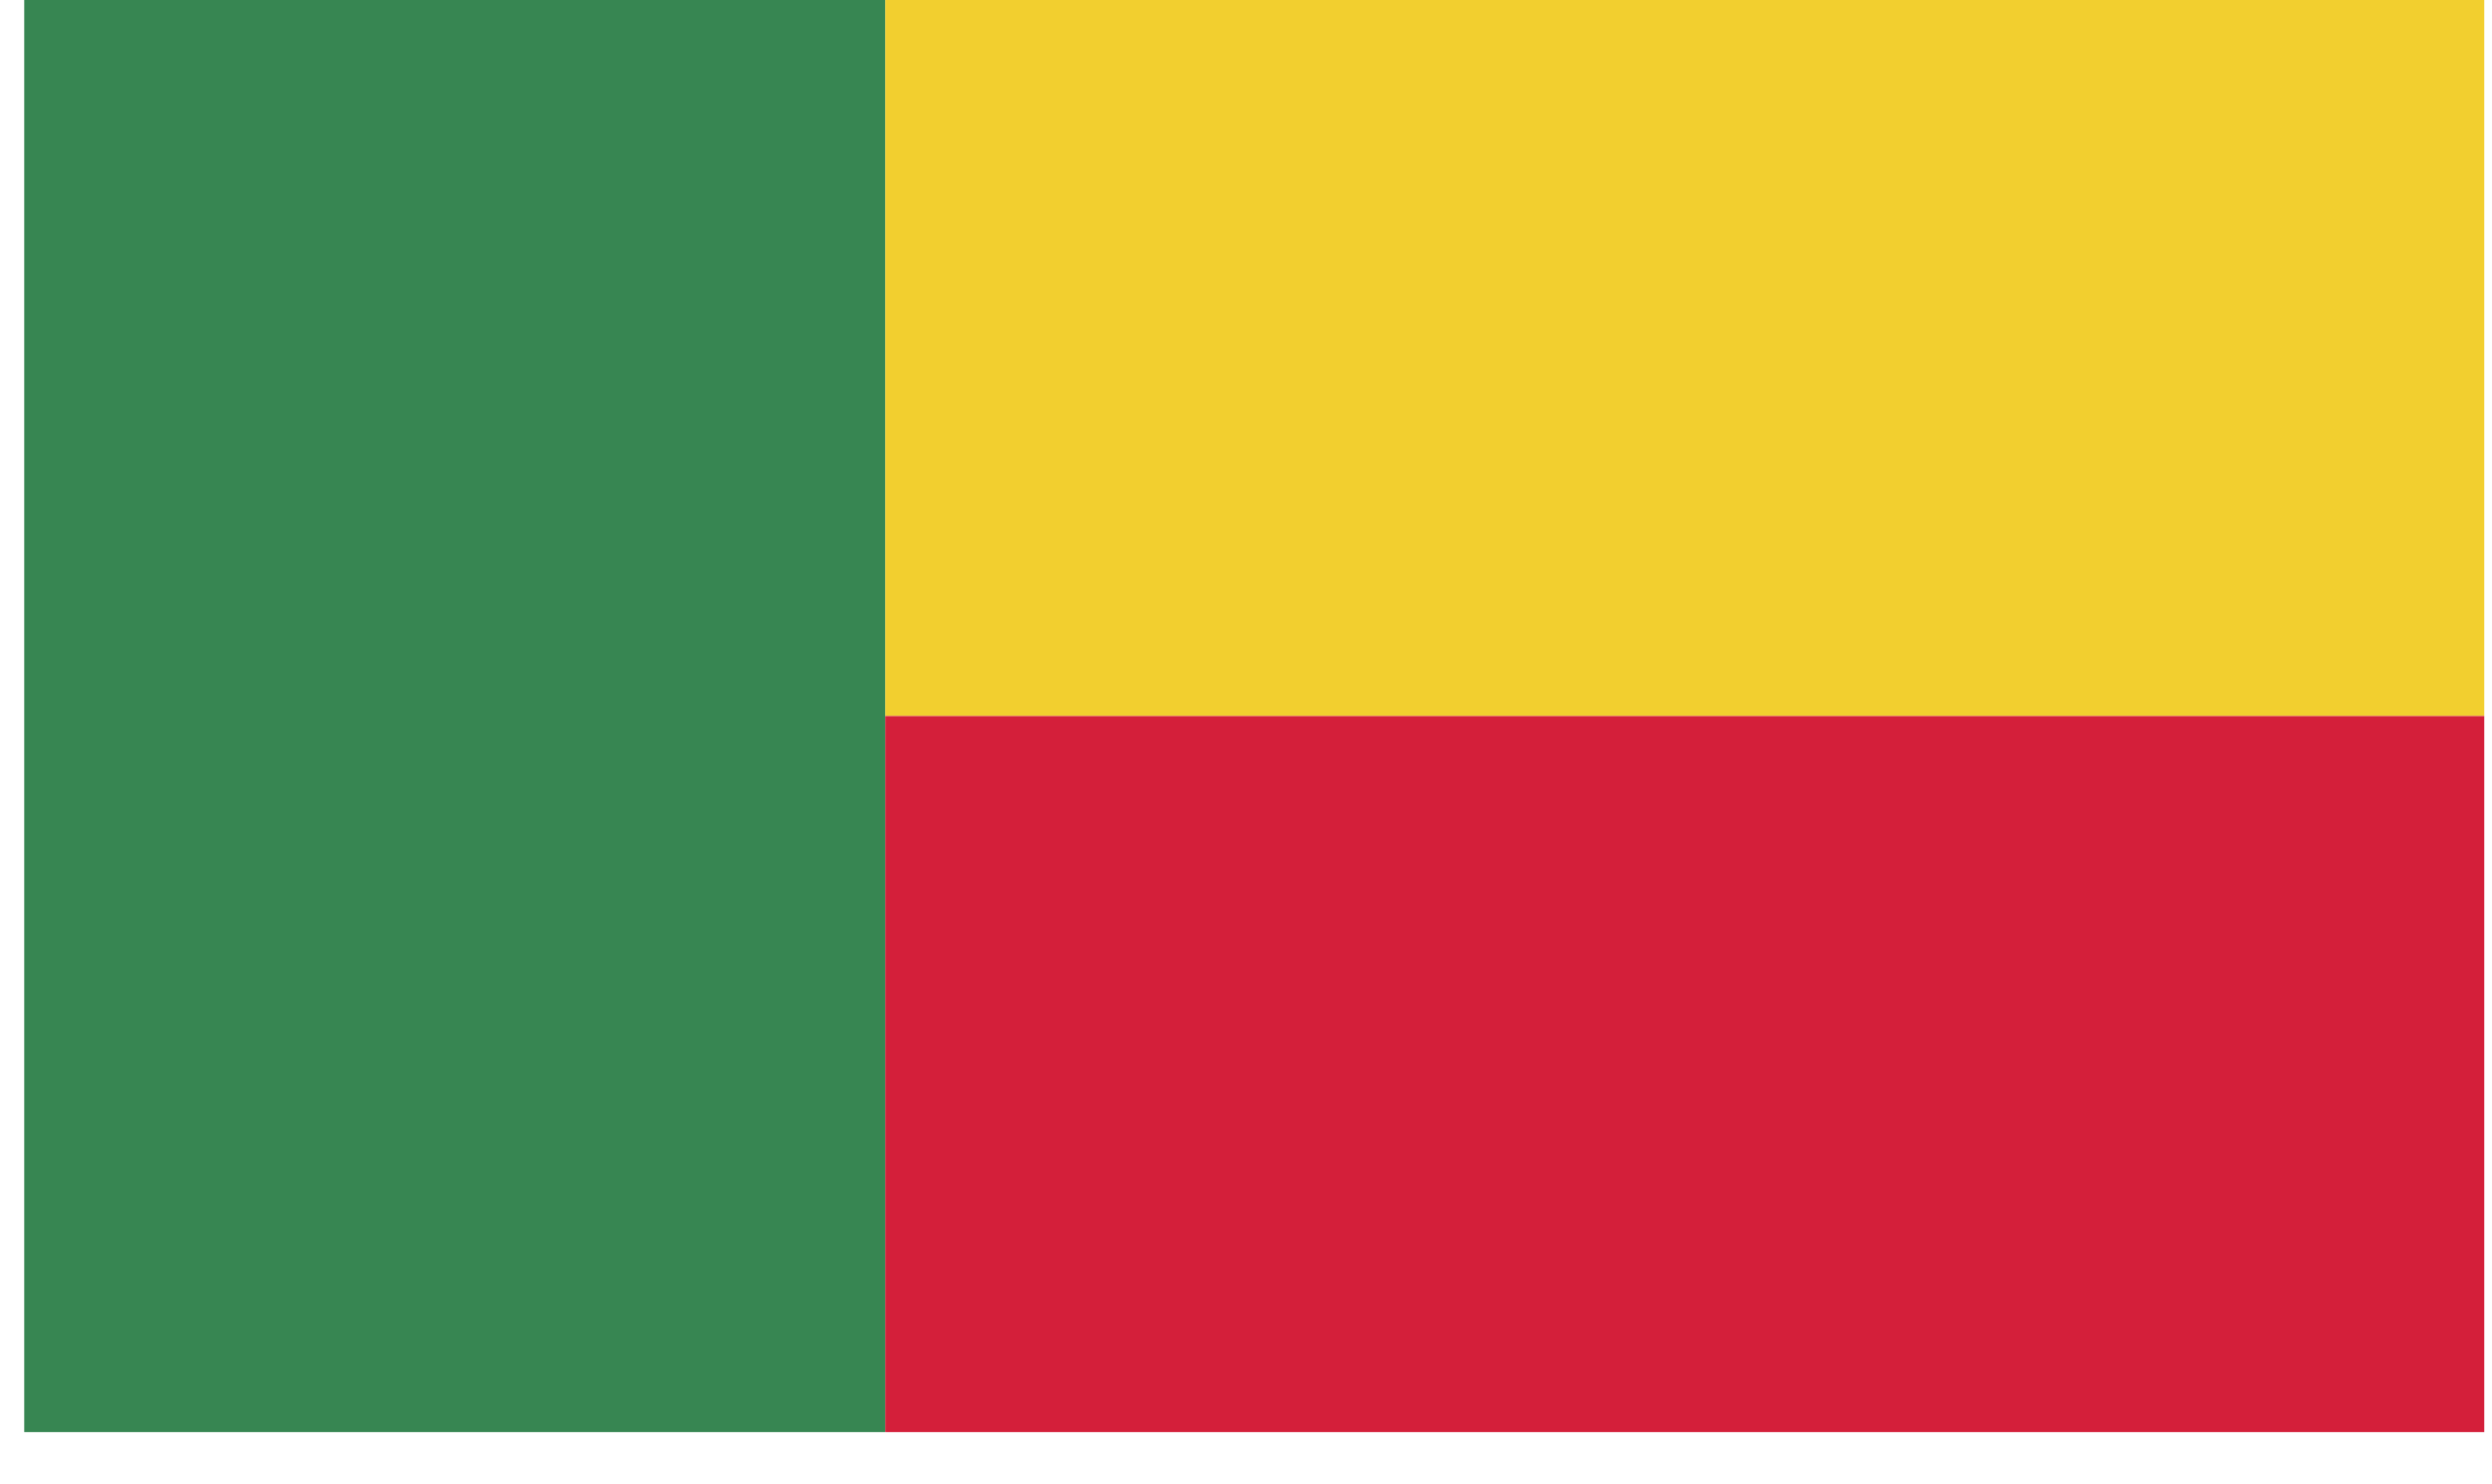
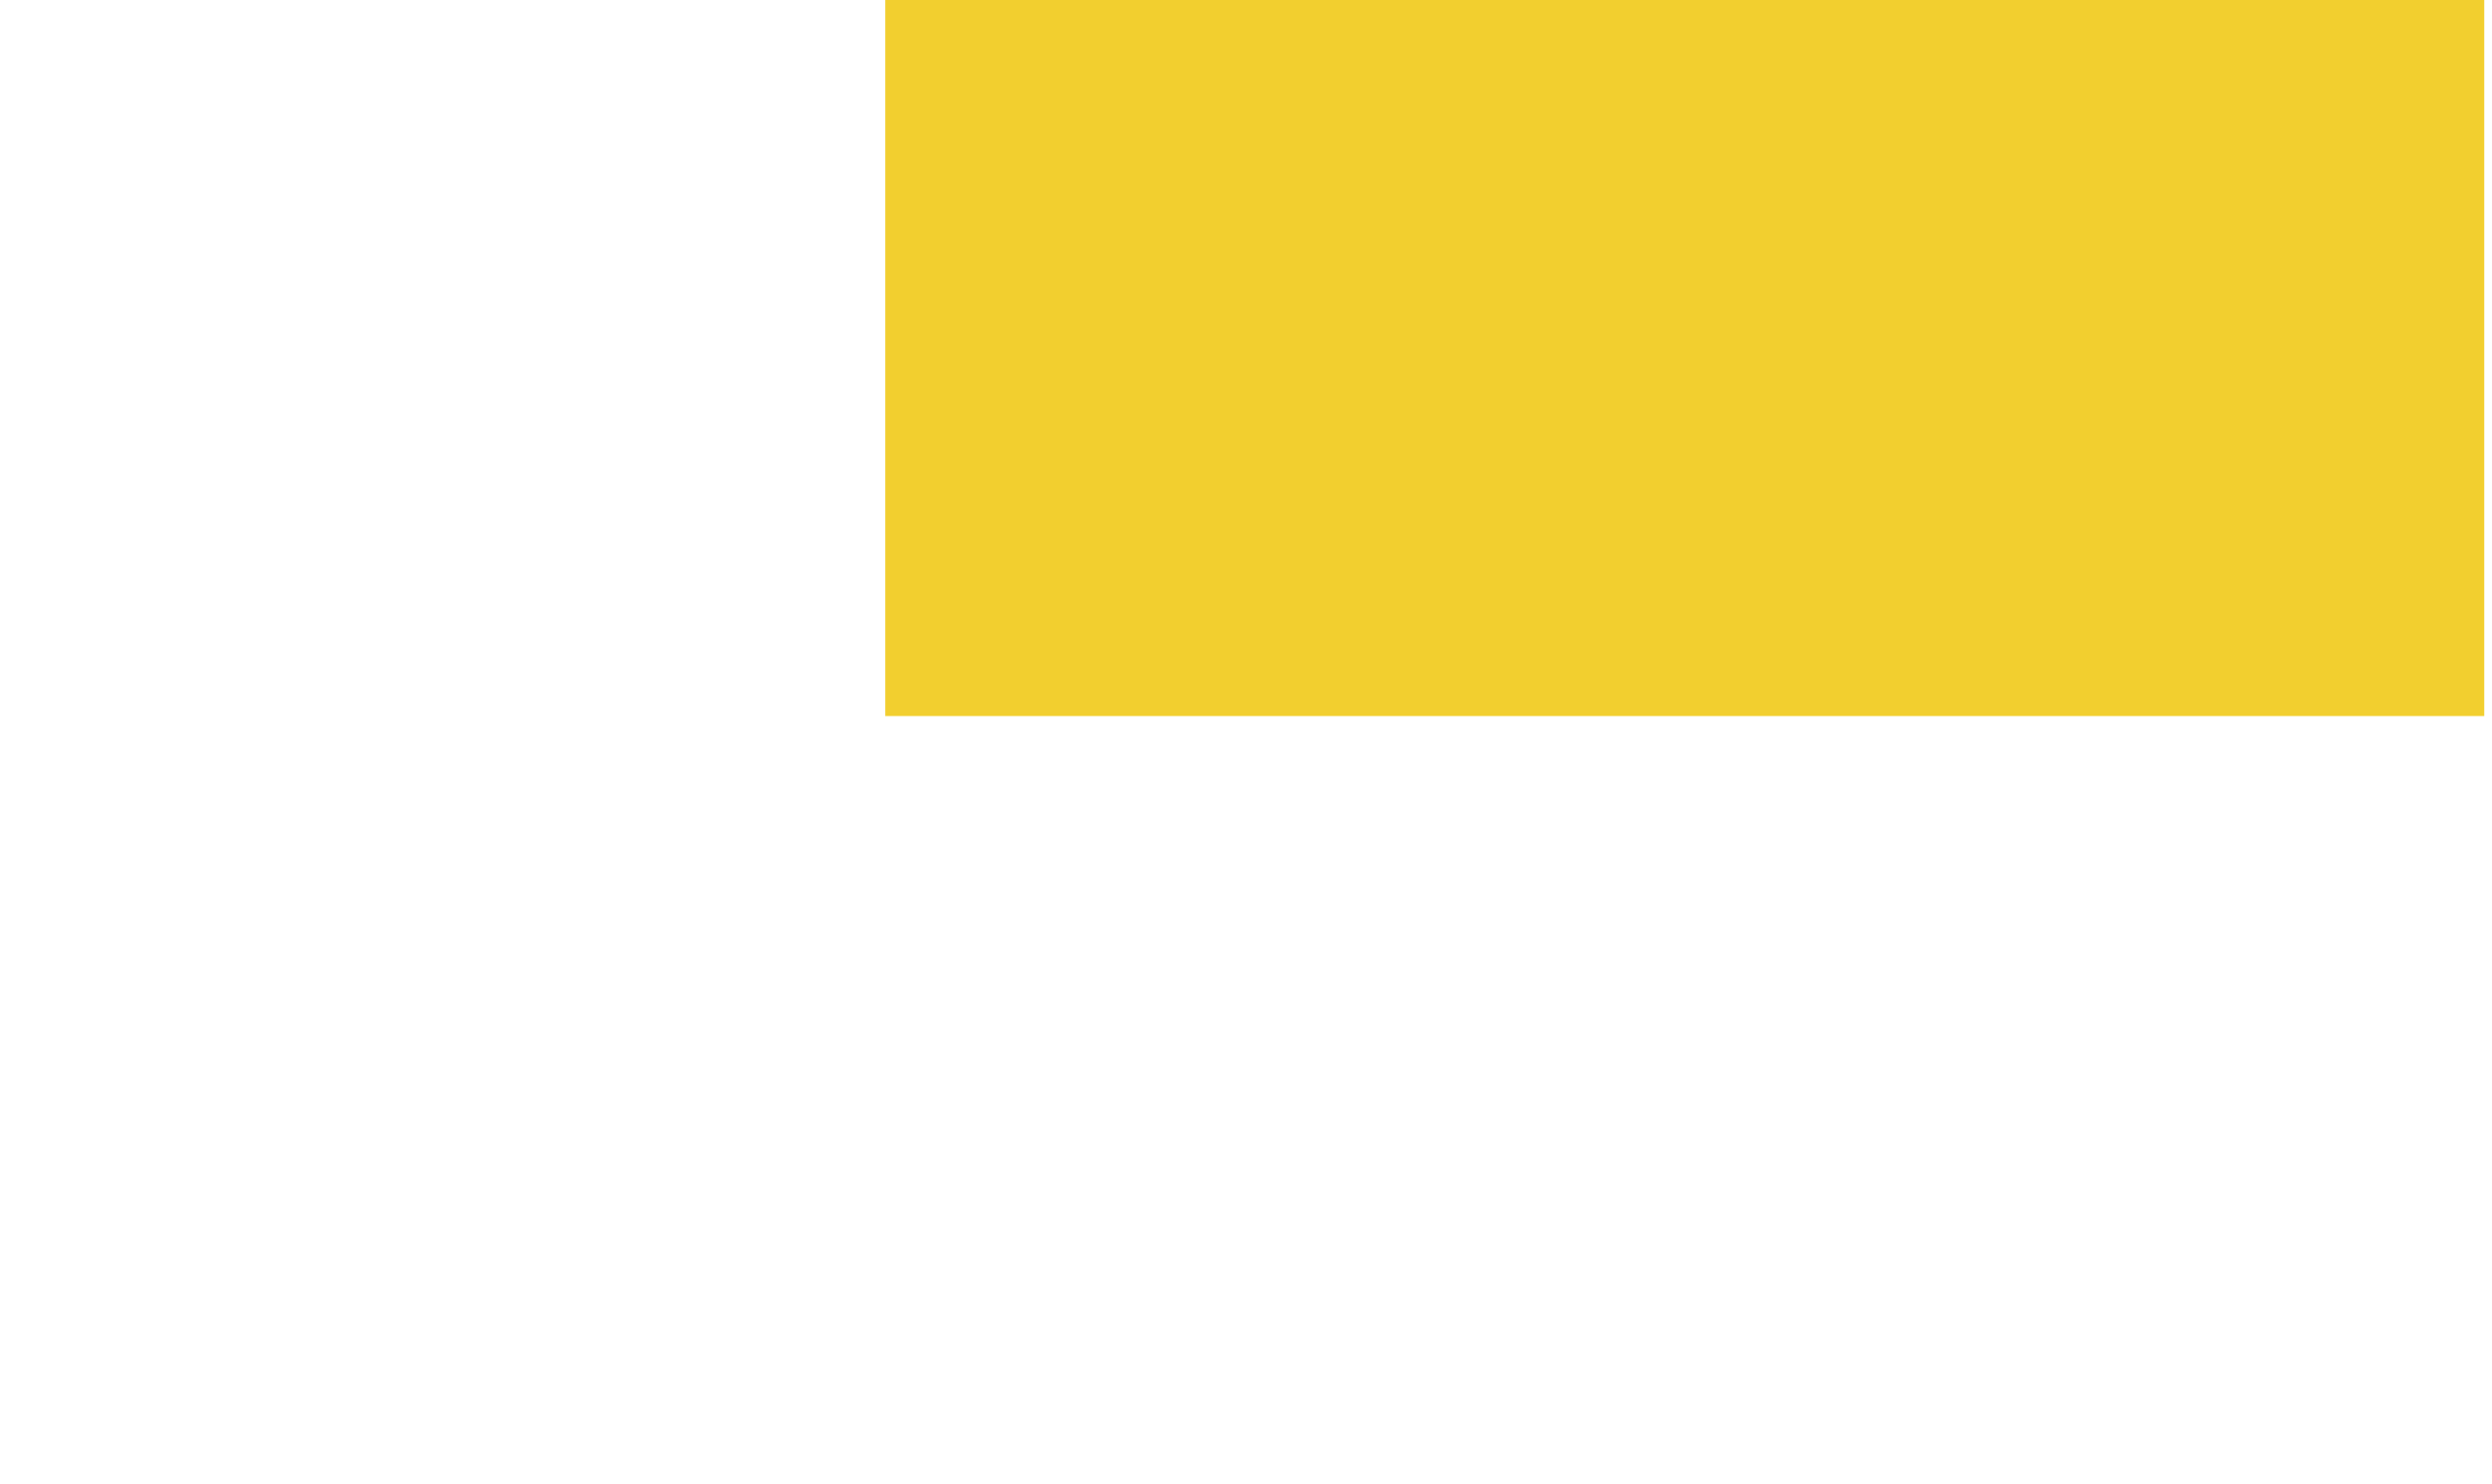
<svg xmlns="http://www.w3.org/2000/svg" width="47" height="28" viewBox="0 0 47 28" fill="none">
-   <path d="M16.694 0H0.457V27.014H16.694V0Z" fill="#378652" />
  <path d="M46.854 0H16.697V13.507H46.854V0Z" fill="#F2CF2F" />
-   <path d="M46.854 13.507H16.697V27.014H46.854V13.507Z" fill="#D41F3A" />
</svg>